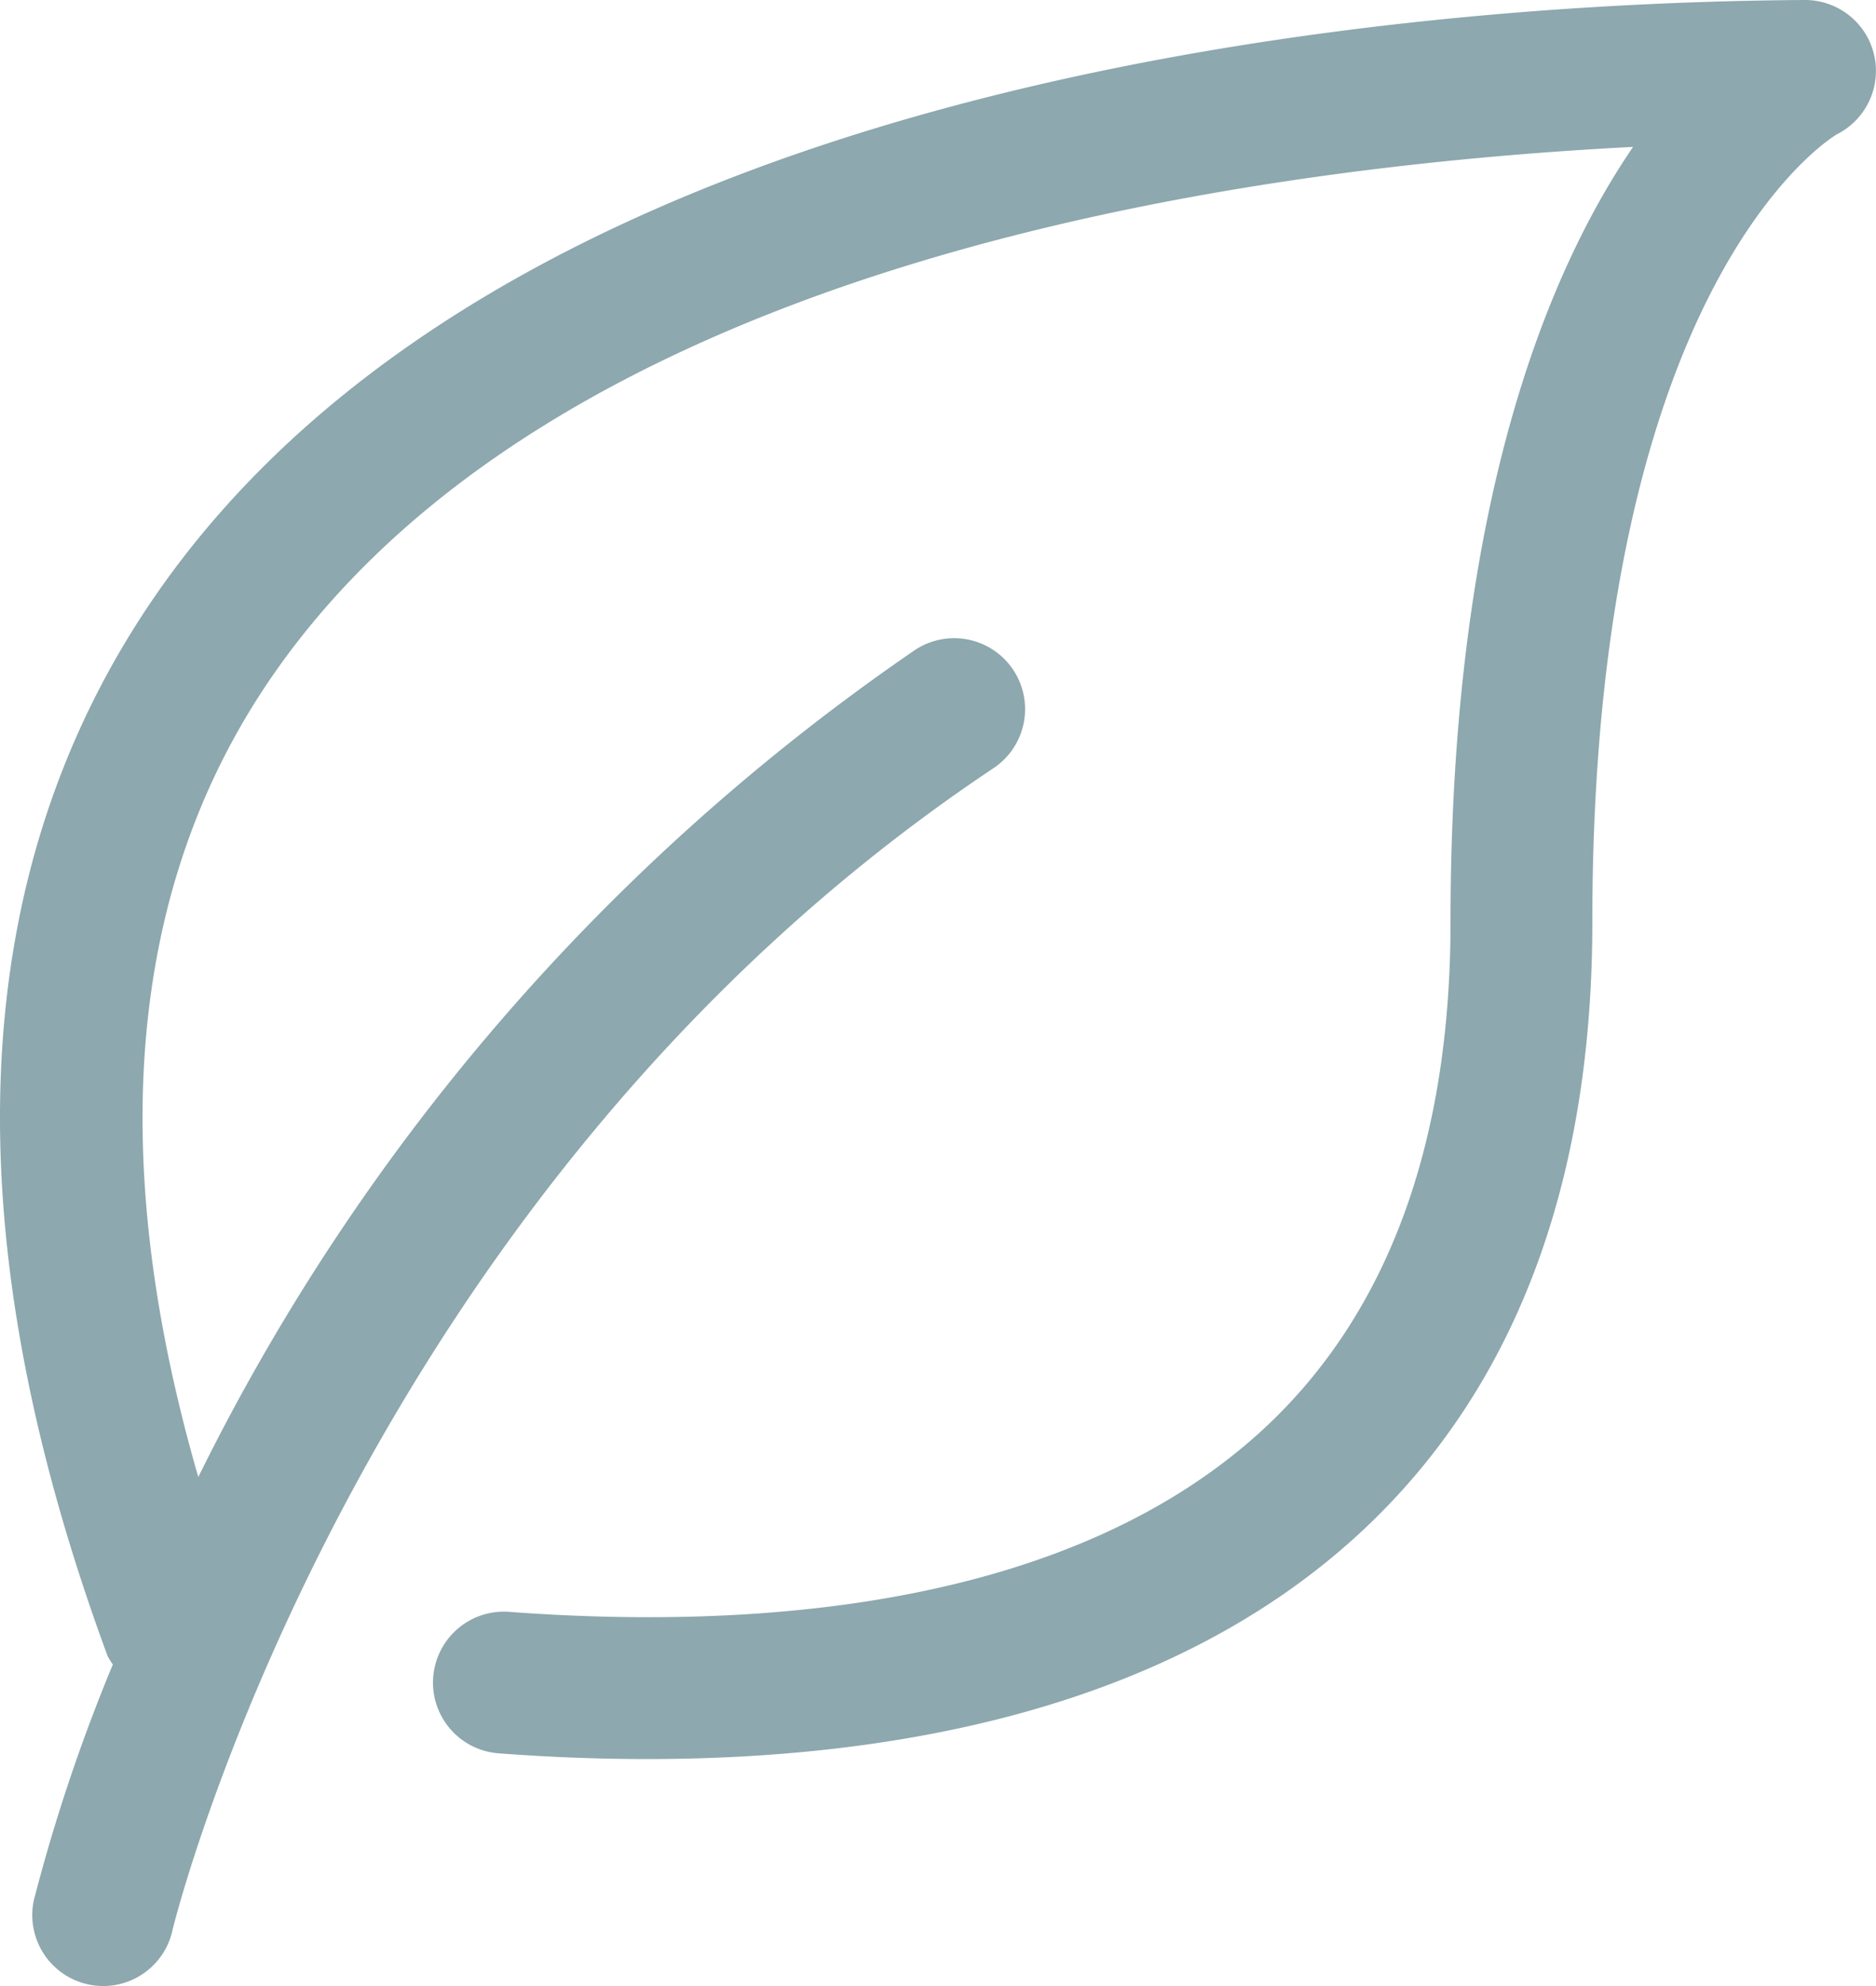
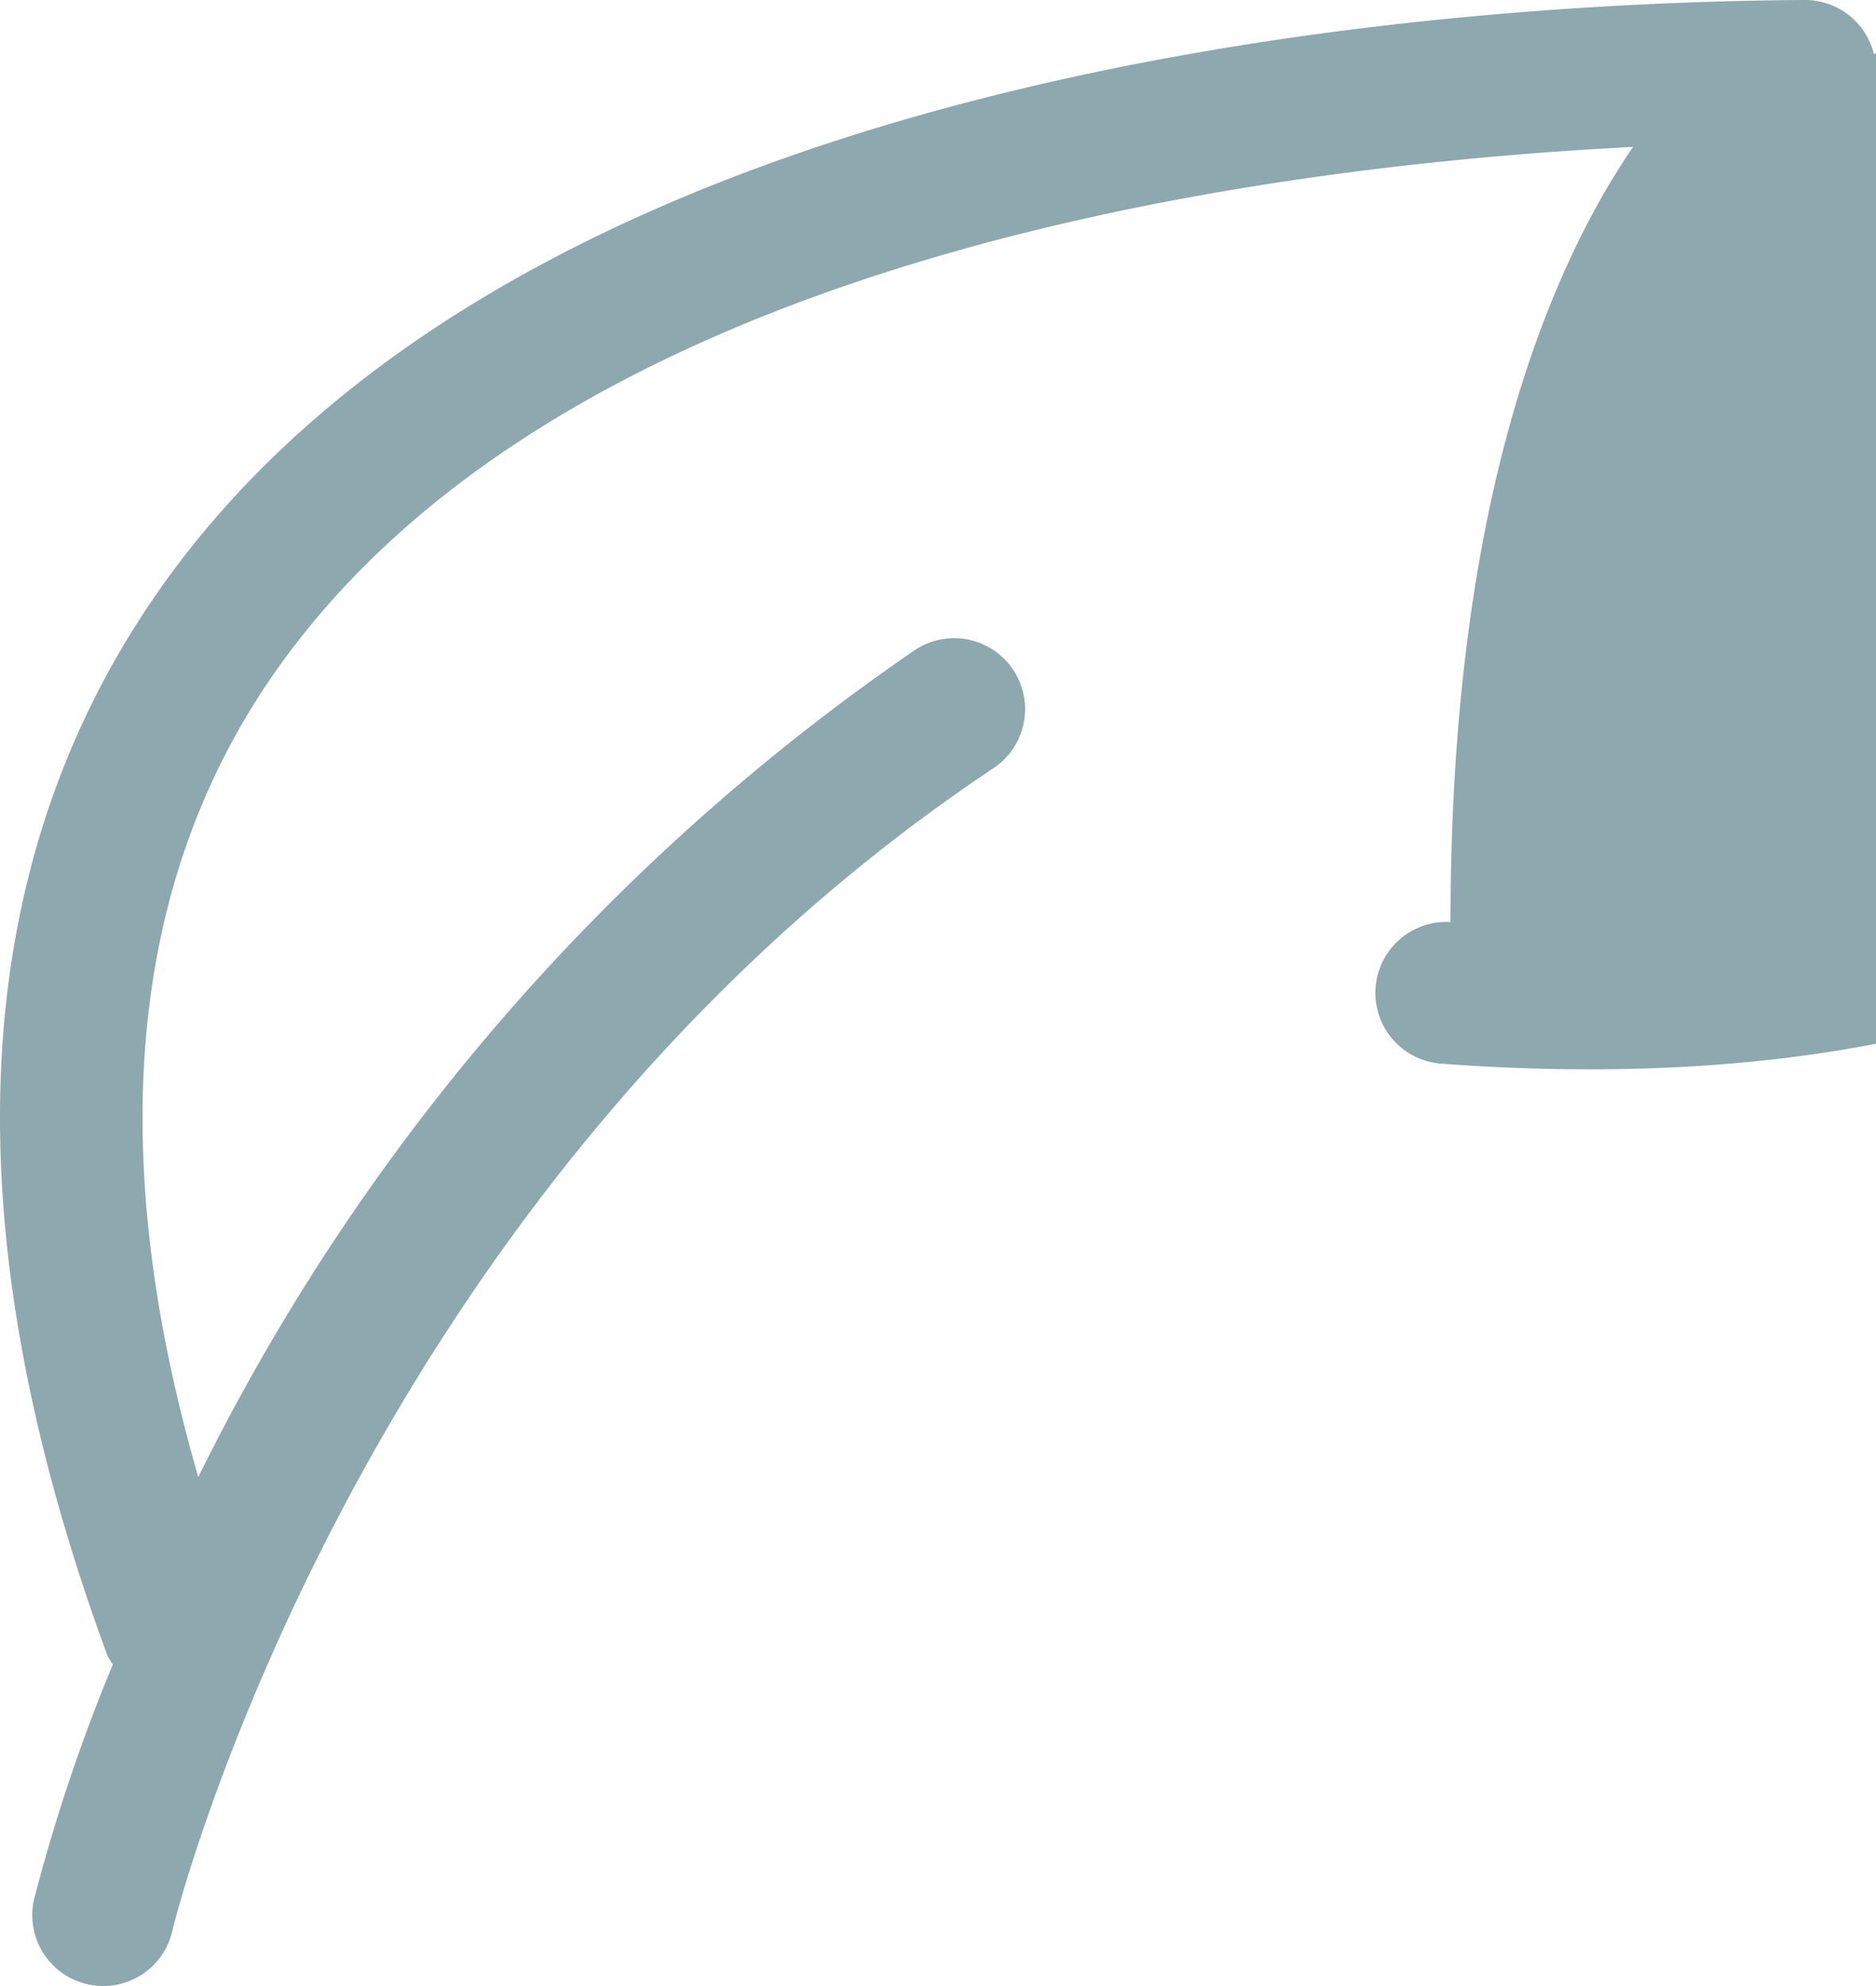
<svg xmlns="http://www.w3.org/2000/svg" width="56.689" height="60" viewBox="0 0 56.689 60">
  <g id="Gruppe_3975" data-name="Gruppe 3975" transform="translate(-938 -526)">
-     <path id="Pfad_235" data-name="Pfad 235" d="M56.629,1.644A2.143,2.143,0,0,0,54.547,0h-.013C43.247.071,15.8,1.963,4.721,17.957c-5.756,8.31-6.251,19.1-1.472,32.068a2.036,2.036,0,0,0,.161.261,53.01,53.01,0,0,0-2.387,7.121,2.143,2.143,0,0,0,4.191.9c.045-.219,5.5-22.228,24.808-35.1a2.143,2.143,0,0,0-2.379-3.566A65.337,65.337,0,0,0,5.992,44.623C3.154,34.813,3.9,26.672,8.246,20.4,16.8,8.046,37.1,5.068,49.348,4.438,46.712,8.3,43.832,15.373,43.832,27.857c0,6.686-1.9,11.833-5.634,15.3-5.991,5.552-15.724,6.073-22.843,5.537a2.143,2.143,0,0,0-.326,4.273c1.425.109,2.946.176,4.528.176,7.247,0,15.7-1.421,21.553-6.844,4.65-4.309,7.007-10.513,7.007-18.439,0-19.5,7.35-23.777,7.386-23.8a2.147,2.147,0,0,0,1.125-2.419" transform="translate(938 526)" fill="#8da8ae" />
+     <path id="Pfad_235" data-name="Pfad 235" d="M56.629,1.644A2.143,2.143,0,0,0,54.547,0h-.013C43.247.071,15.8,1.963,4.721,17.957c-5.756,8.31-6.251,19.1-1.472,32.068a2.036,2.036,0,0,0,.161.261,53.01,53.01,0,0,0-2.387,7.121,2.143,2.143,0,0,0,4.191.9c.045-.219,5.5-22.228,24.808-35.1a2.143,2.143,0,0,0-2.379-3.566A65.337,65.337,0,0,0,5.992,44.623C3.154,34.813,3.9,26.672,8.246,20.4,16.8,8.046,37.1,5.068,49.348,4.438,46.712,8.3,43.832,15.373,43.832,27.857a2.143,2.143,0,0,0-.326,4.273c1.425.109,2.946.176,4.528.176,7.247,0,15.7-1.421,21.553-6.844,4.65-4.309,7.007-10.513,7.007-18.439,0-19.5,7.35-23.777,7.386-23.8a2.147,2.147,0,0,0,1.125-2.419" transform="translate(938 526)" fill="#8da8ae" />
  </g>
</svg>